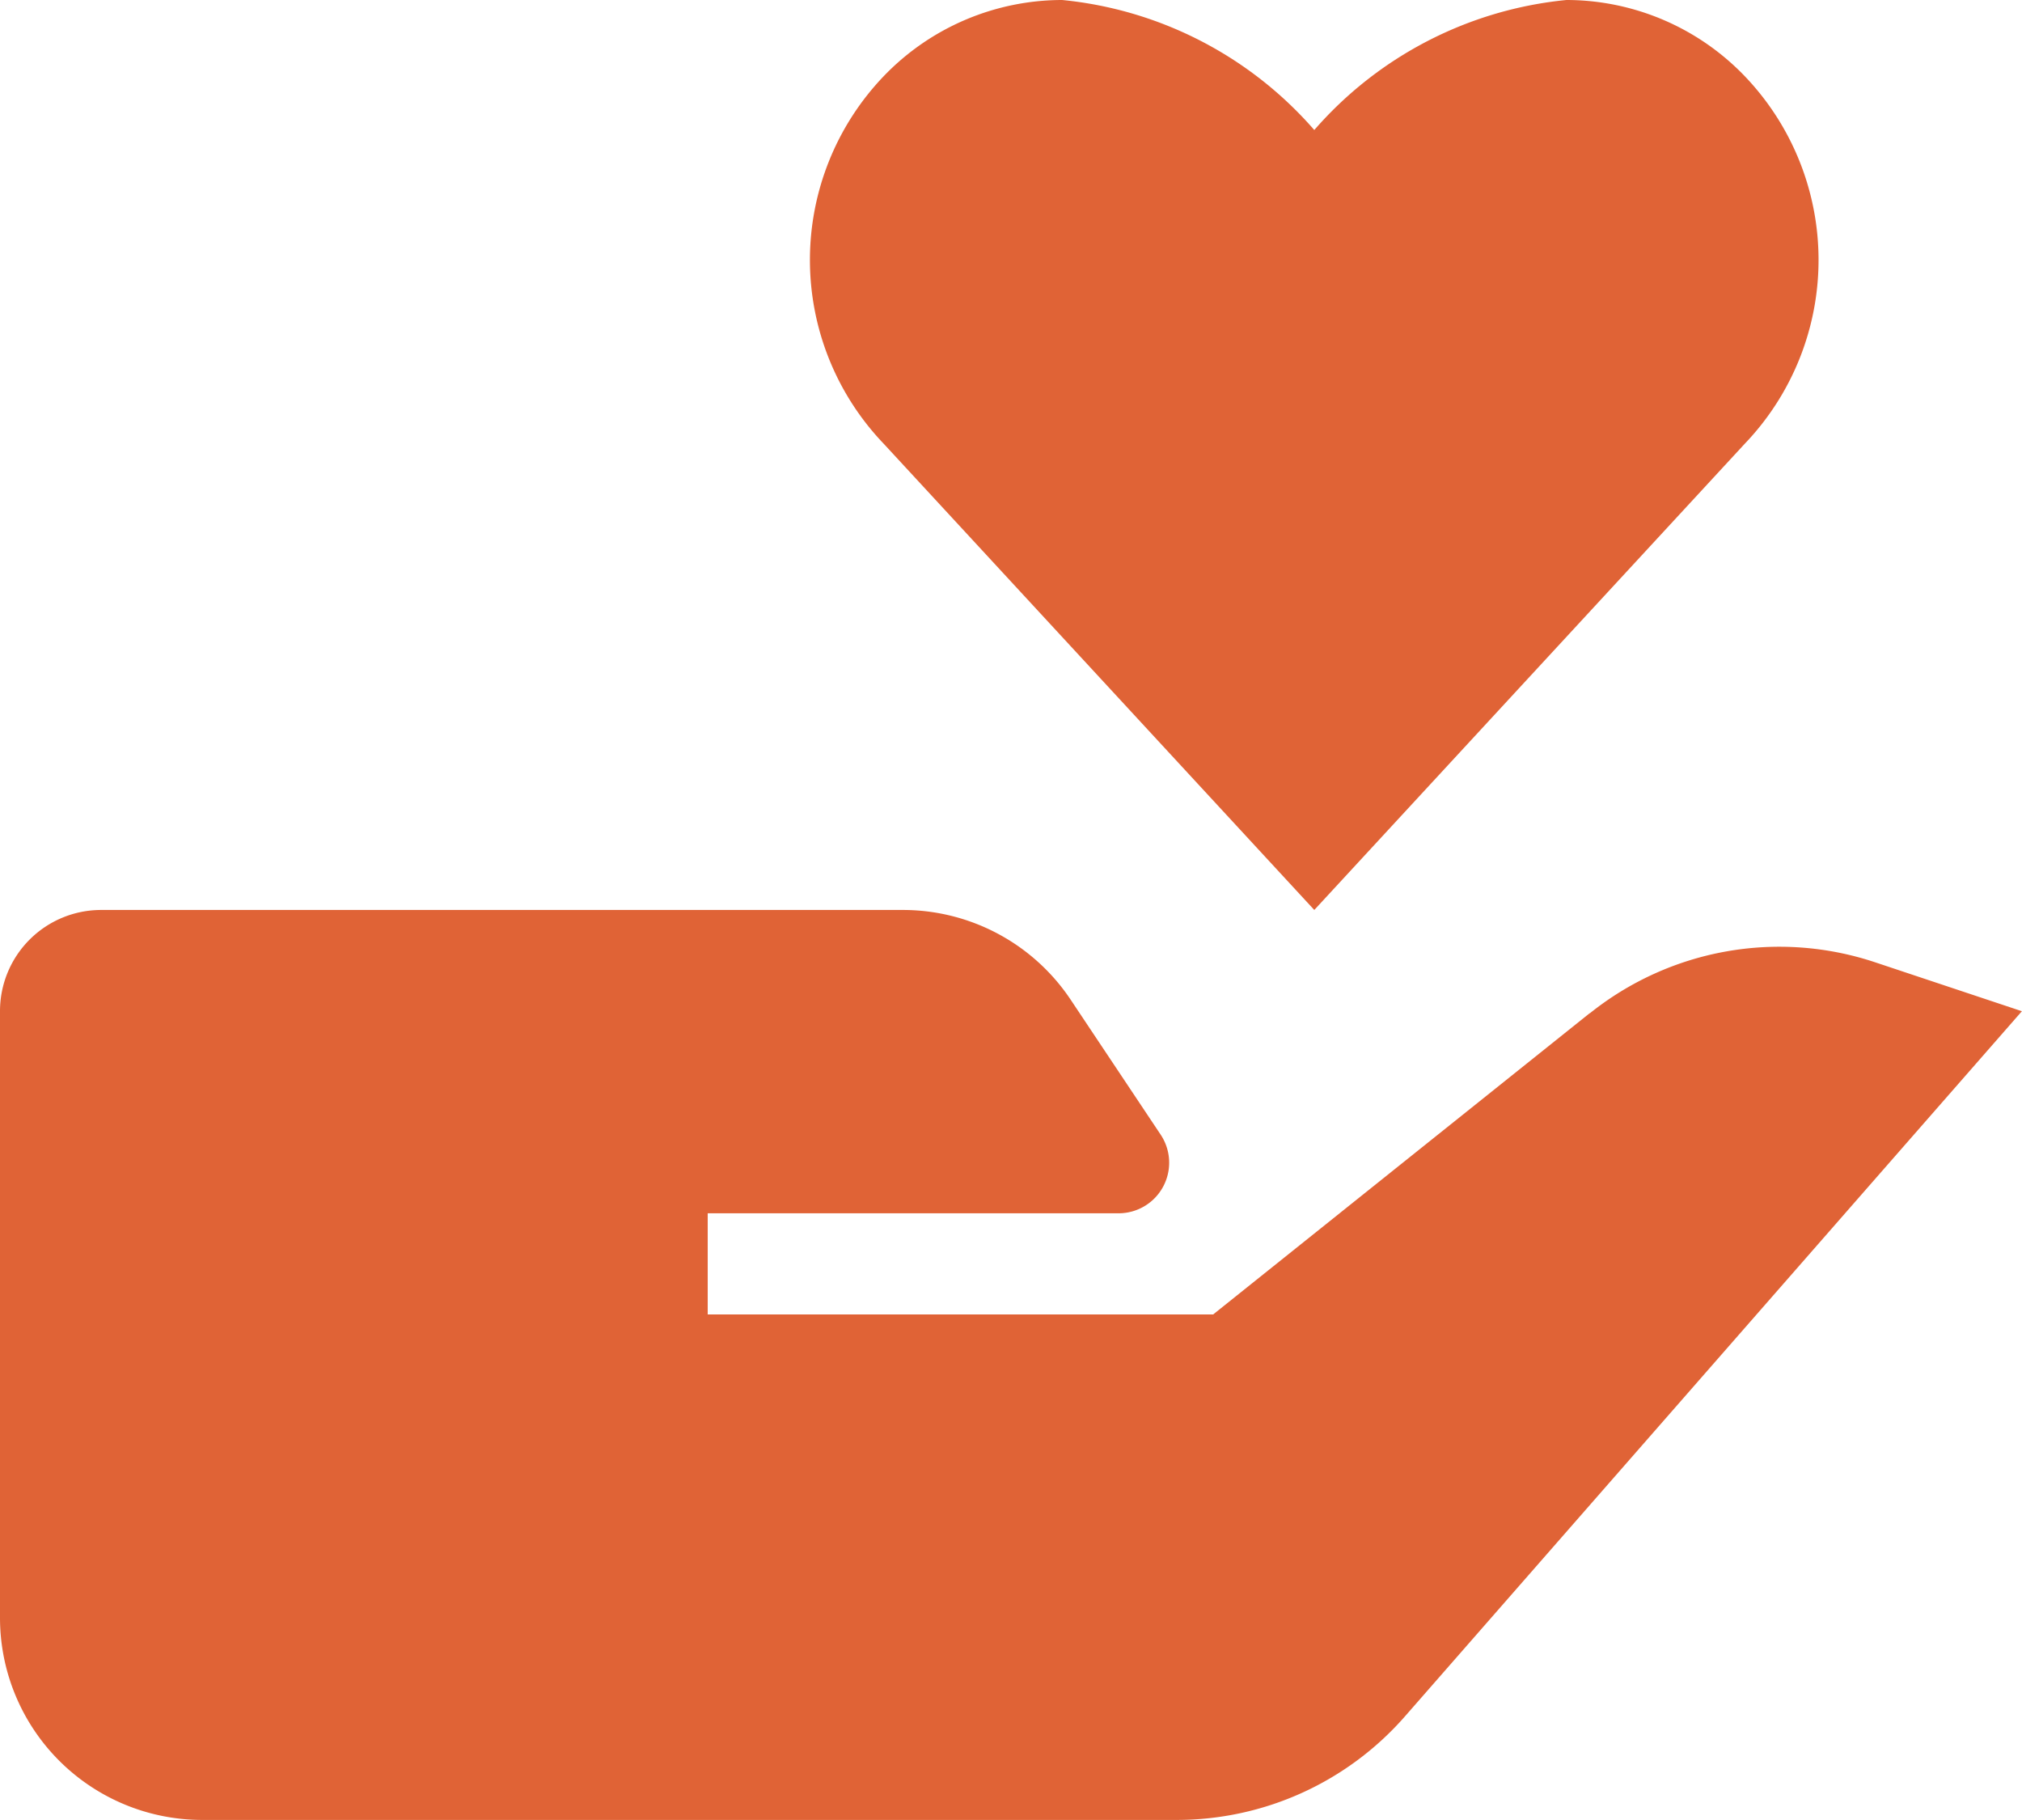
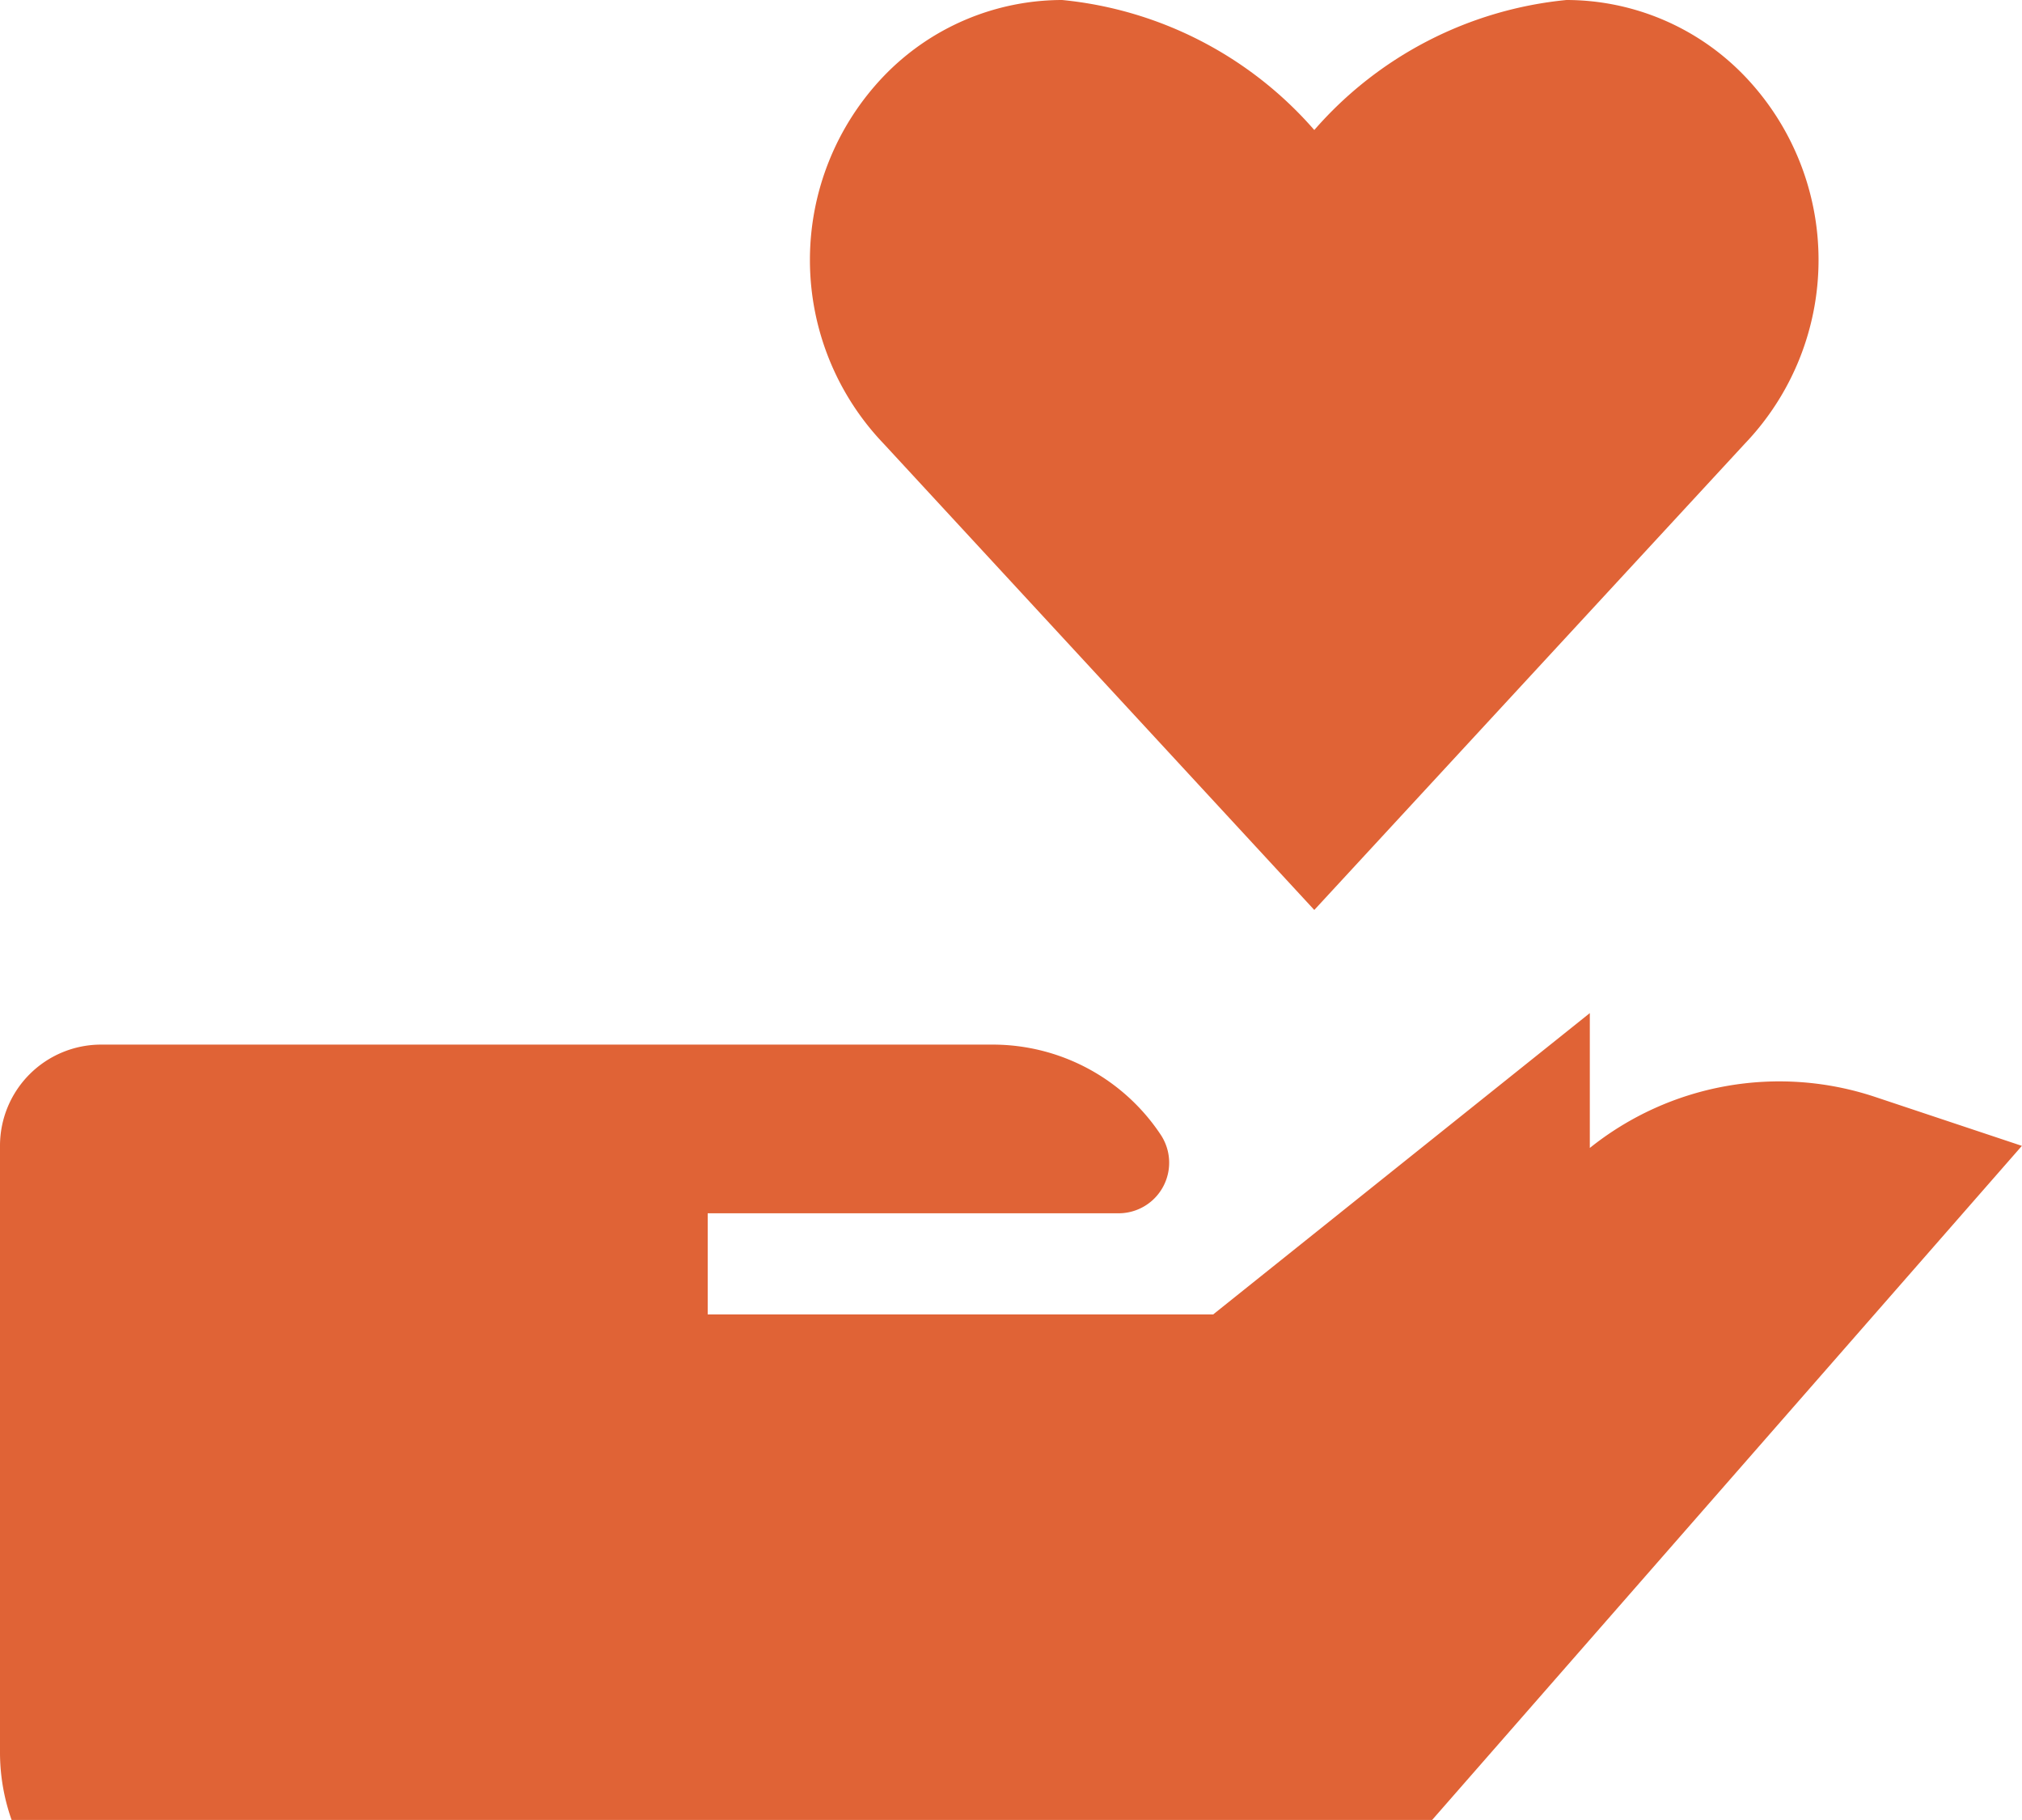
<svg xmlns="http://www.w3.org/2000/svg" width="18.354" height="16.518" viewBox="0 0 18.354 16.518">
-   <path id="Vector-6" d="M15.265,9.945,11.846,12.68H7.258v-.918h3.73a.459.459,0,0,0,.382-.713l-.815-1.222a1.831,1.831,0,0,0-1.526-.818H1.752a.918.918,0,0,0-.918.918v5.506a1.835,1.835,0,0,0,1.835,1.835h8.846a2.753,2.753,0,0,0,2.072-.94l5.6-6.4-1.332-.444a2.751,2.751,0,0,0-2.59.463Zm1.406-5.167a2.412,2.412,0,0,0,0-3.337A2.245,2.245,0,0,0,15.053.75a3.483,3.483,0,0,0-2.289,1.18A3.483,3.483,0,0,0,10.475.75a2.248,2.248,0,0,0-1.619.691,2.412,2.412,0,0,0,0,3.337l3.908,4.231Z" transform="translate(-0.834 -0.75)" fill="#e06336" />
+   <path id="Vector-6" d="M15.265,9.945,11.846,12.68H7.258v-.918h3.73a.459.459,0,0,0,.382-.713a1.831,1.831,0,0,0-1.526-.818H1.752a.918.918,0,0,0-.918.918v5.506a1.835,1.835,0,0,0,1.835,1.835h8.846a2.753,2.753,0,0,0,2.072-.94l5.6-6.4-1.332-.444a2.751,2.751,0,0,0-2.59.463Zm1.406-5.167a2.412,2.412,0,0,0,0-3.337A2.245,2.245,0,0,0,15.053.75a3.483,3.483,0,0,0-2.289,1.18A3.483,3.483,0,0,0,10.475.75a2.248,2.248,0,0,0-1.619.691,2.412,2.412,0,0,0,0,3.337l3.908,4.231Z" transform="translate(-0.834 -0.75)" fill="#e06336" />
</svg>